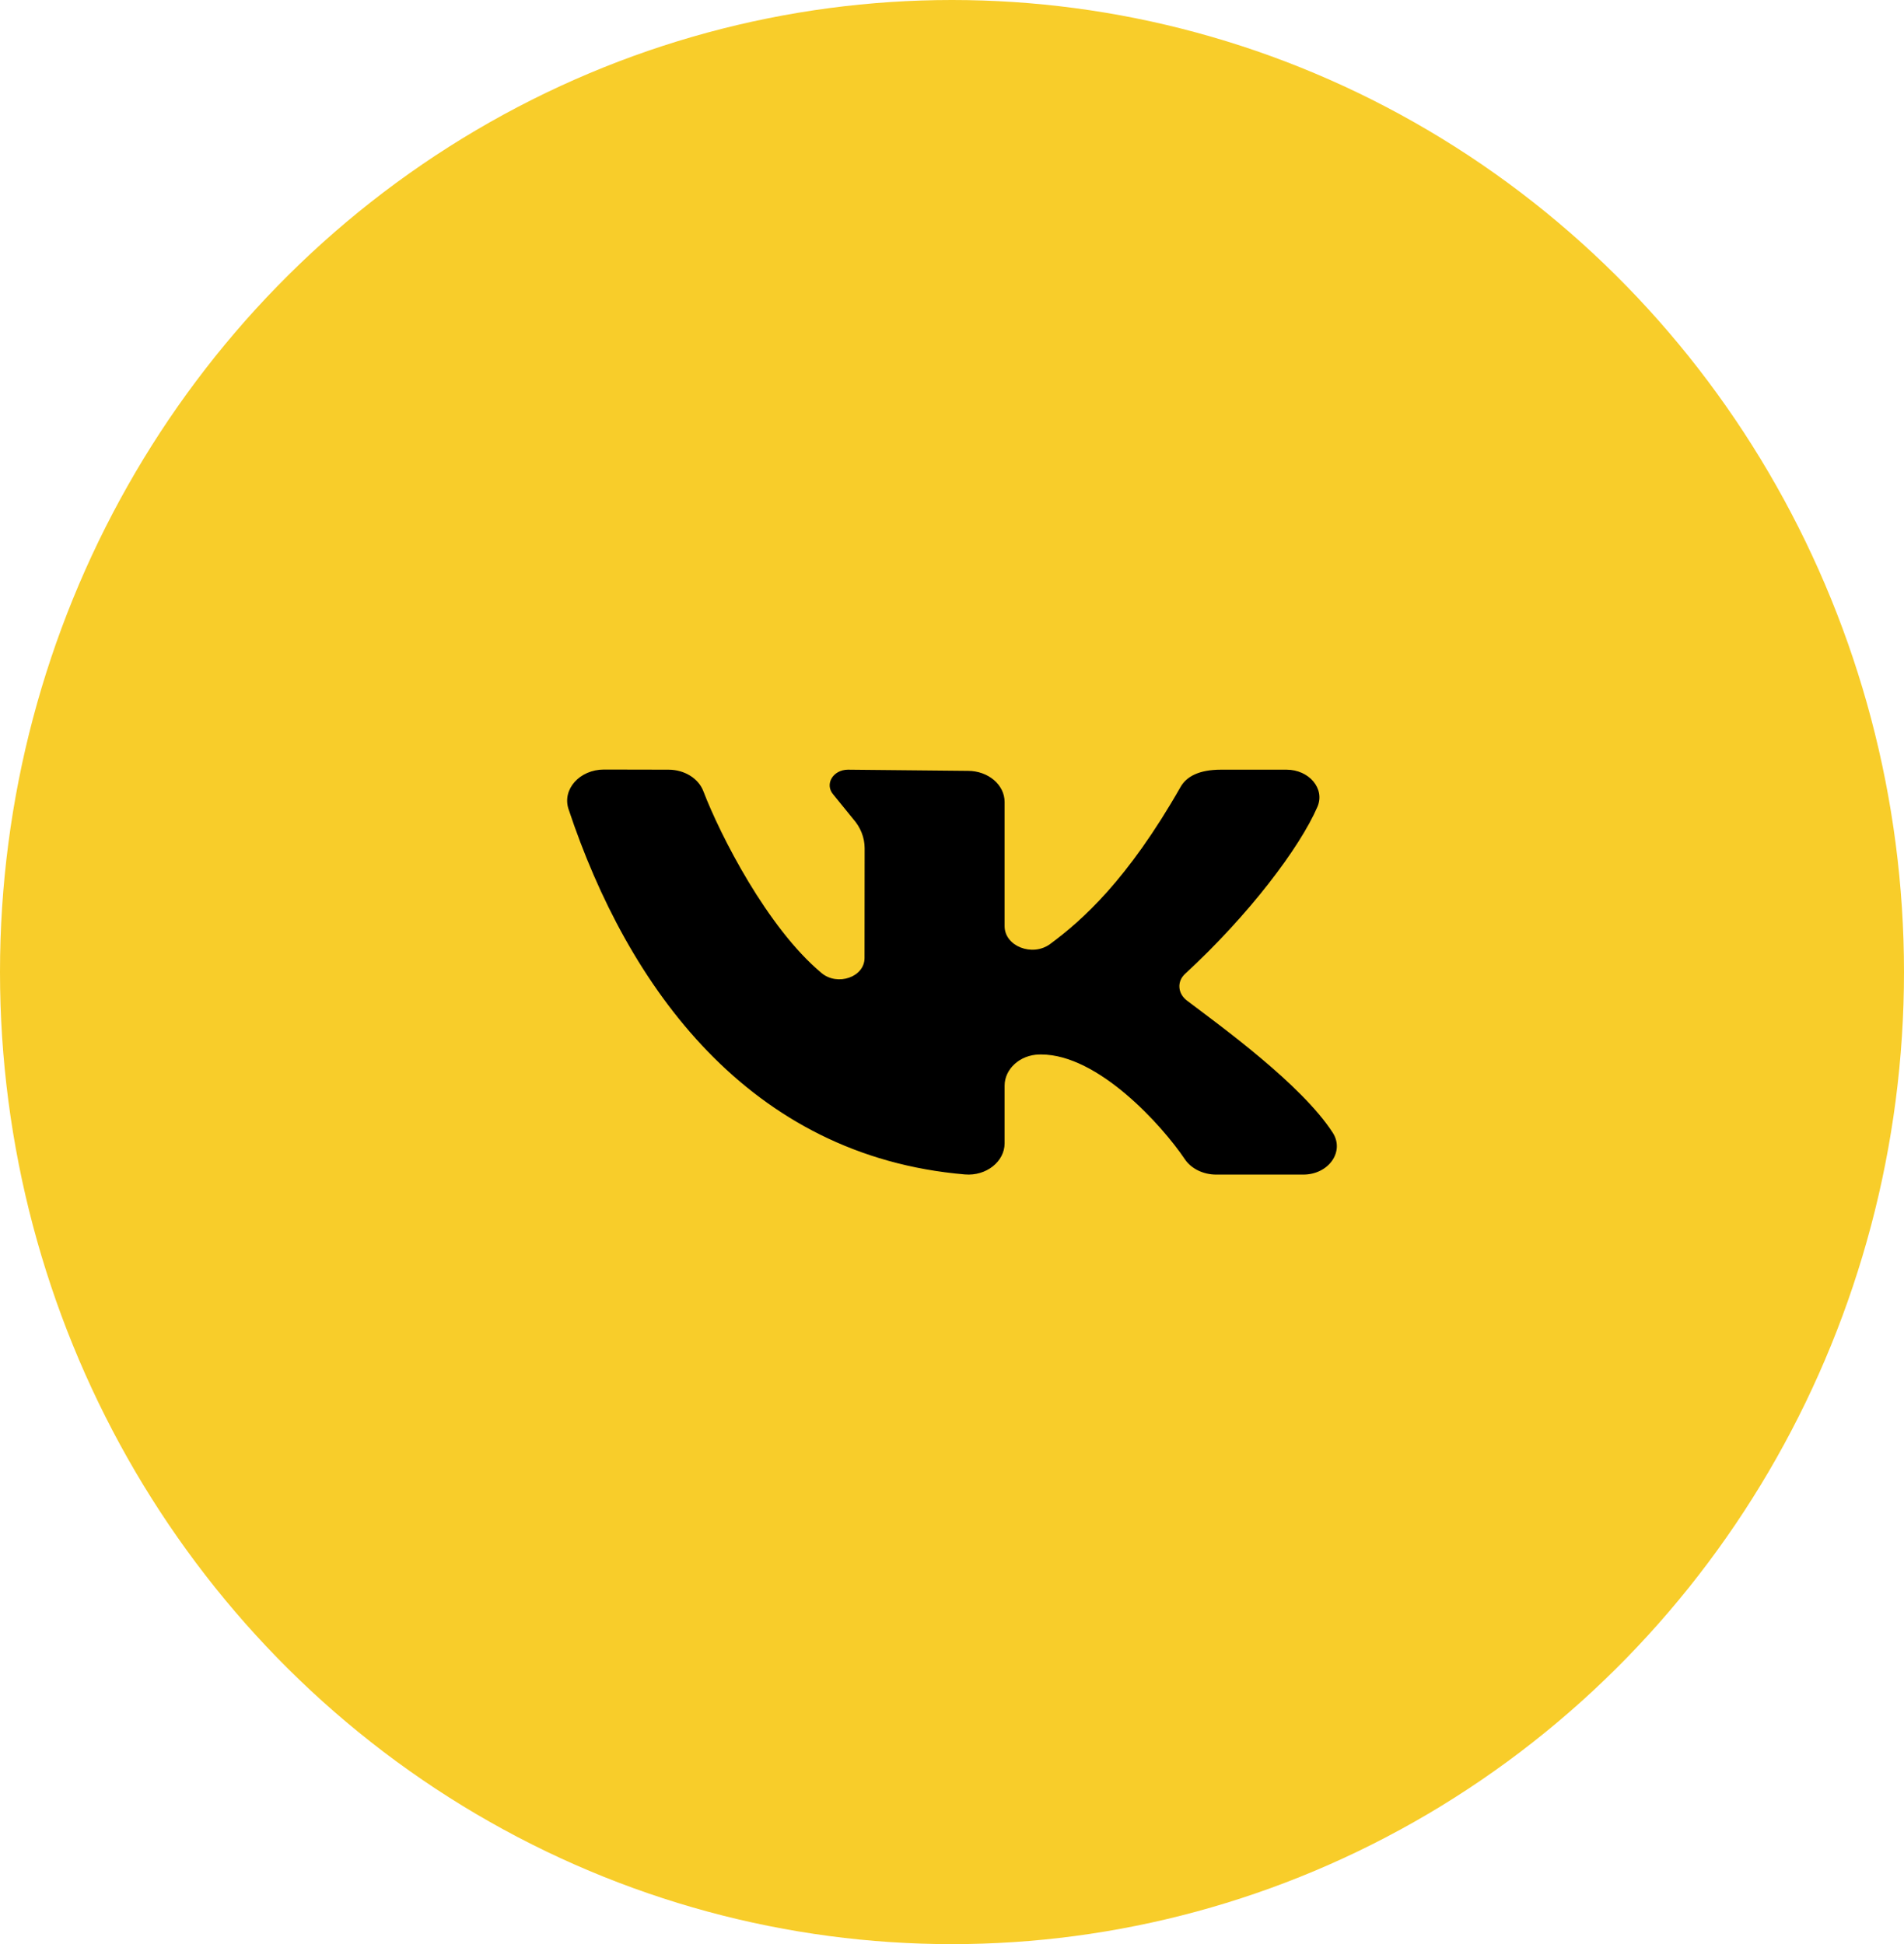
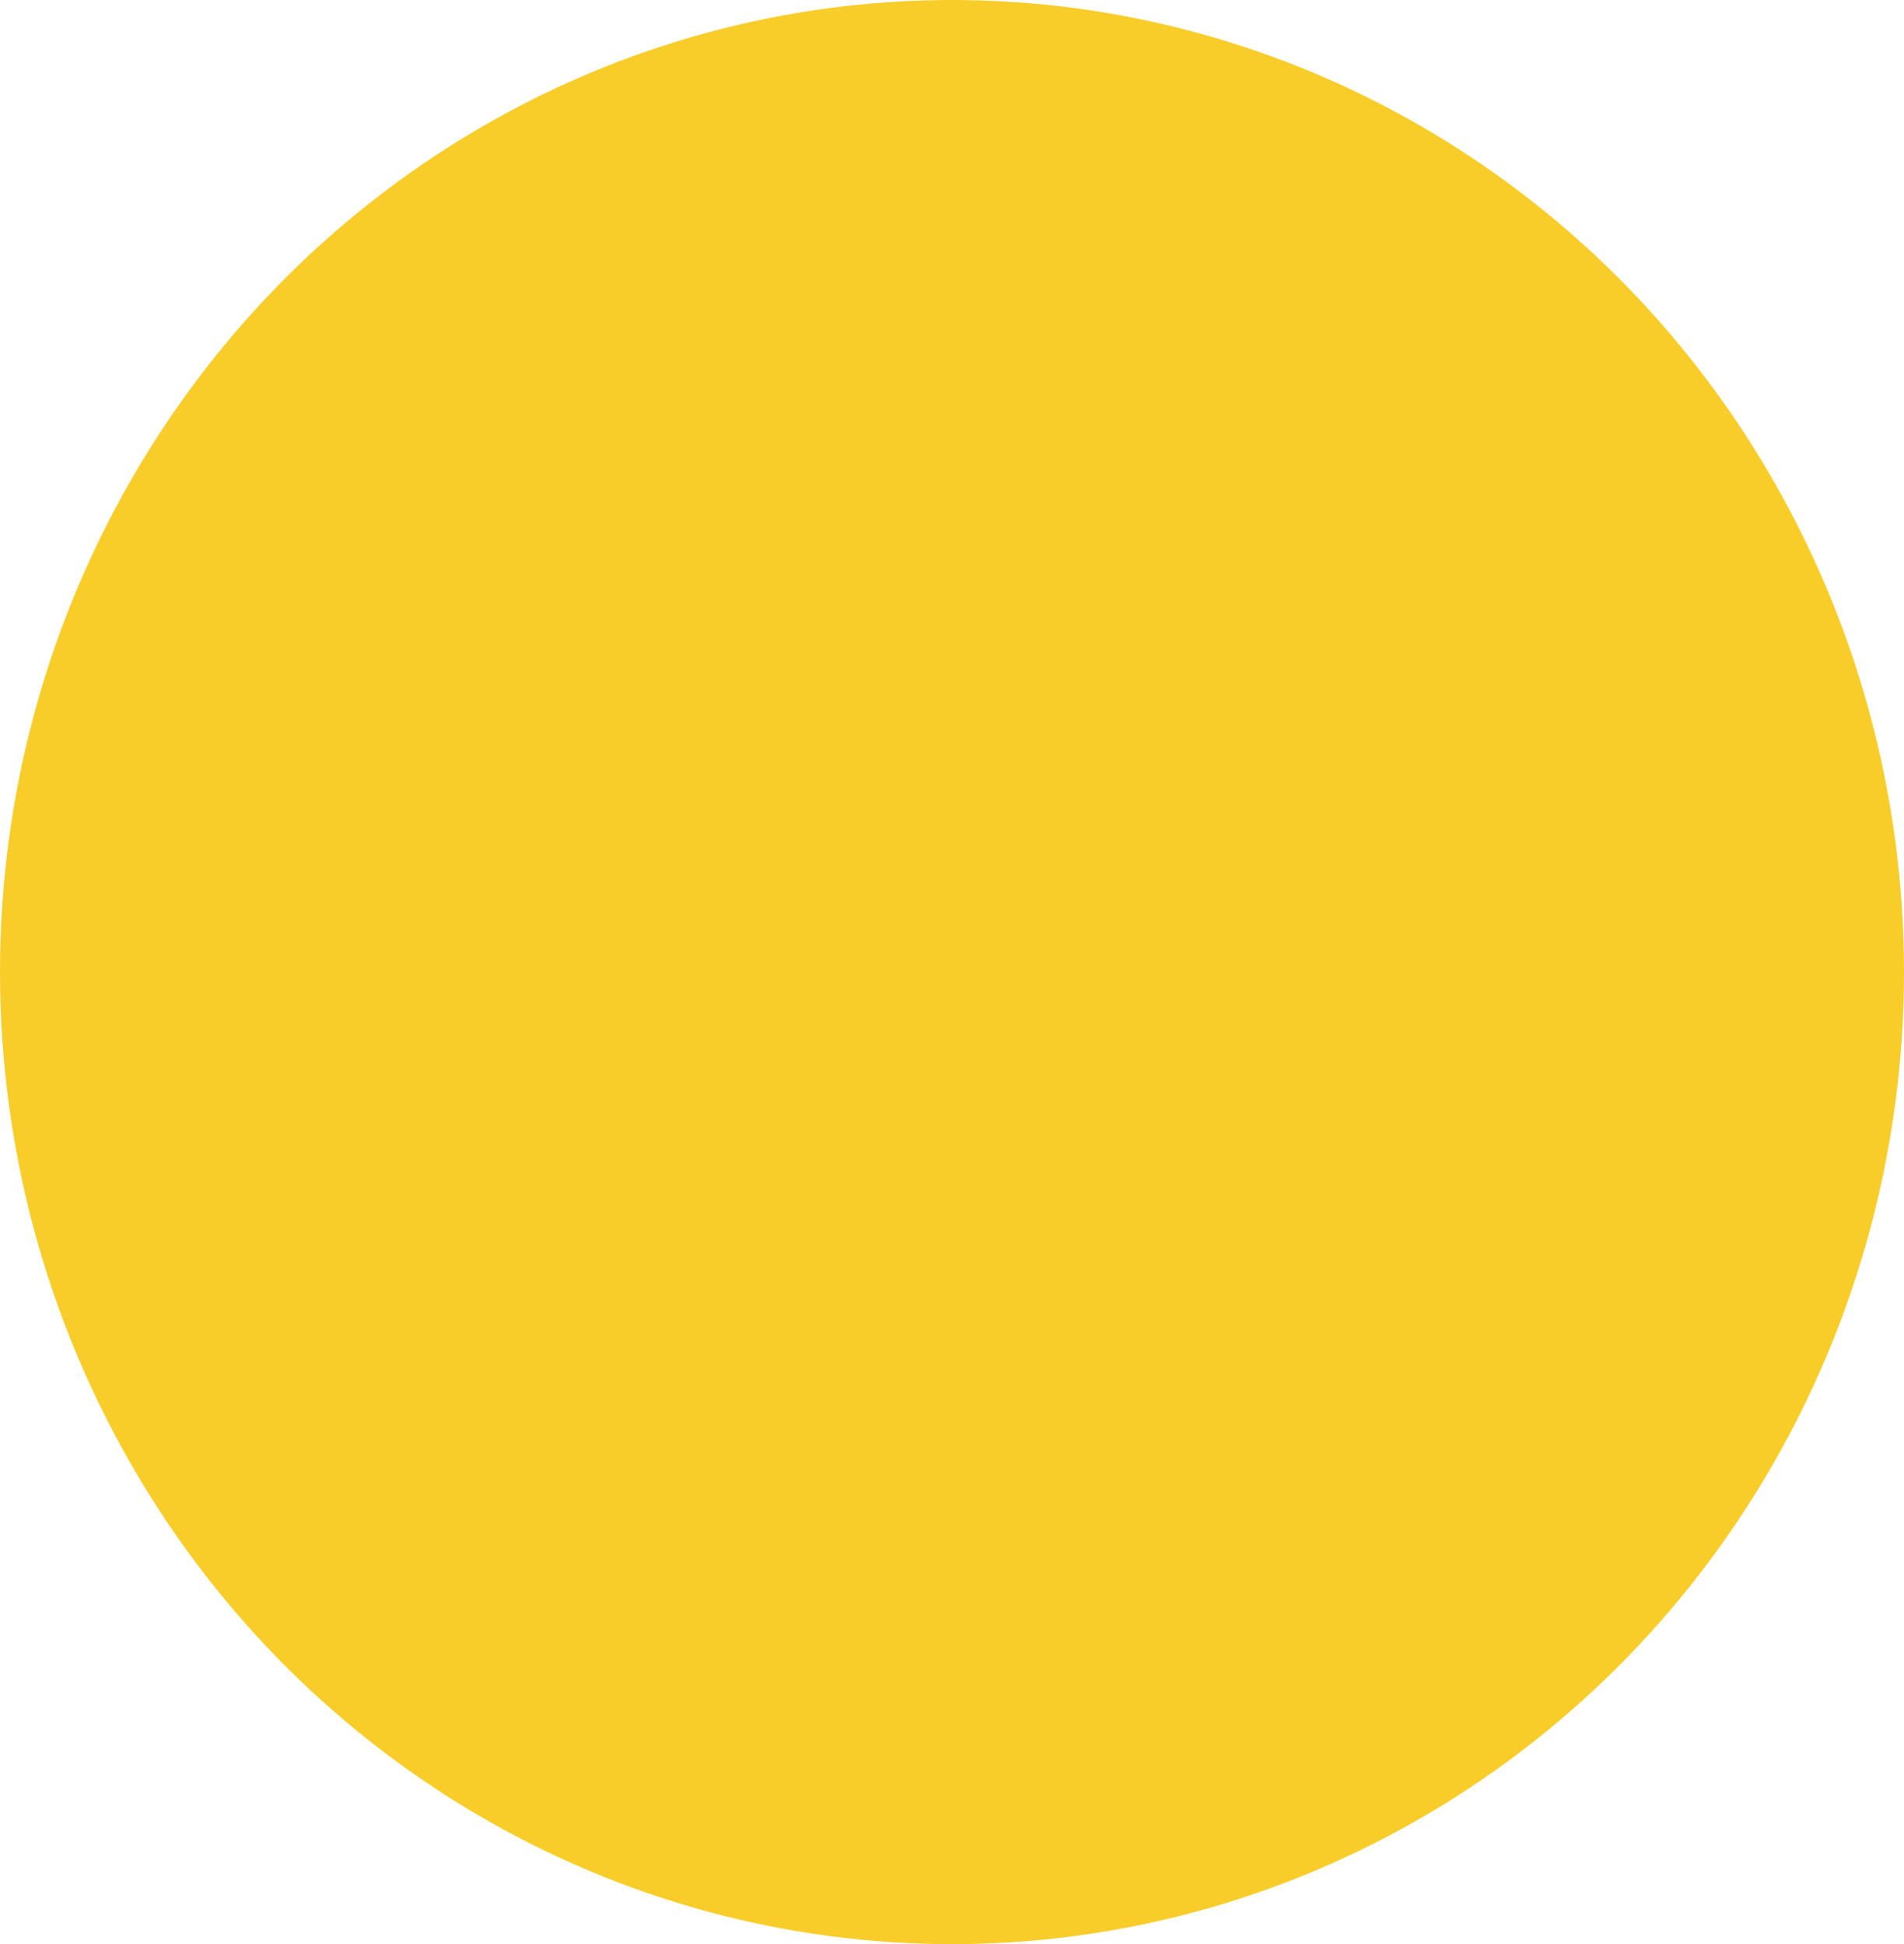
<svg xmlns="http://www.w3.org/2000/svg" width="188" height="192" viewBox="0 0 188 192" fill="none">
  <ellipse cx="94" cy="96" rx="94" ry="96" fill="#F8CD2A" />
-   <path d="M131.59 111.856C128.486 107.067 120.491 101.312 117.19 98.807C116.287 98.121 116.19 96.935 117.012 96.177C123.312 90.373 128.35 83.704 130.084 79.674C130.849 77.894 129.265 76.013 127.034 76.013H120.551C118.415 76.013 117.164 76.671 116.568 77.718C111.333 86.916 106.842 90.897 103.699 93.224C101.939 94.527 99.194 93.448 99.194 91.465C99.194 87.644 99.194 82.704 99.194 79.202C99.194 77.503 97.574 76.129 95.575 76.129L83.733 76.013C82.243 76.013 81.391 77.46 82.286 78.475L84.241 80.881C84.977 81.715 85.374 82.73 85.374 83.771L85.364 94.609C85.364 96.494 82.699 97.415 81.117 96.094C75.764 91.624 71.119 82.497 69.447 78.133C68.964 76.869 67.584 76.016 66.019 76.013L59.633 76C57.237 76 55.486 77.948 56.137 79.908C61.972 97.468 73.943 114.174 95.278 115.985C97.38 116.163 99.194 114.712 99.194 112.915V107.219C99.194 105.586 100.688 104.182 102.609 104.14C102.676 104.139 102.744 104.139 102.811 104.139C108.454 104.139 114.774 111.181 116.985 114.475C117.62 115.422 118.809 116 120.094 116H128.683C131.19 116 132.798 113.721 131.59 111.856Z" fill="black" />
</svg>